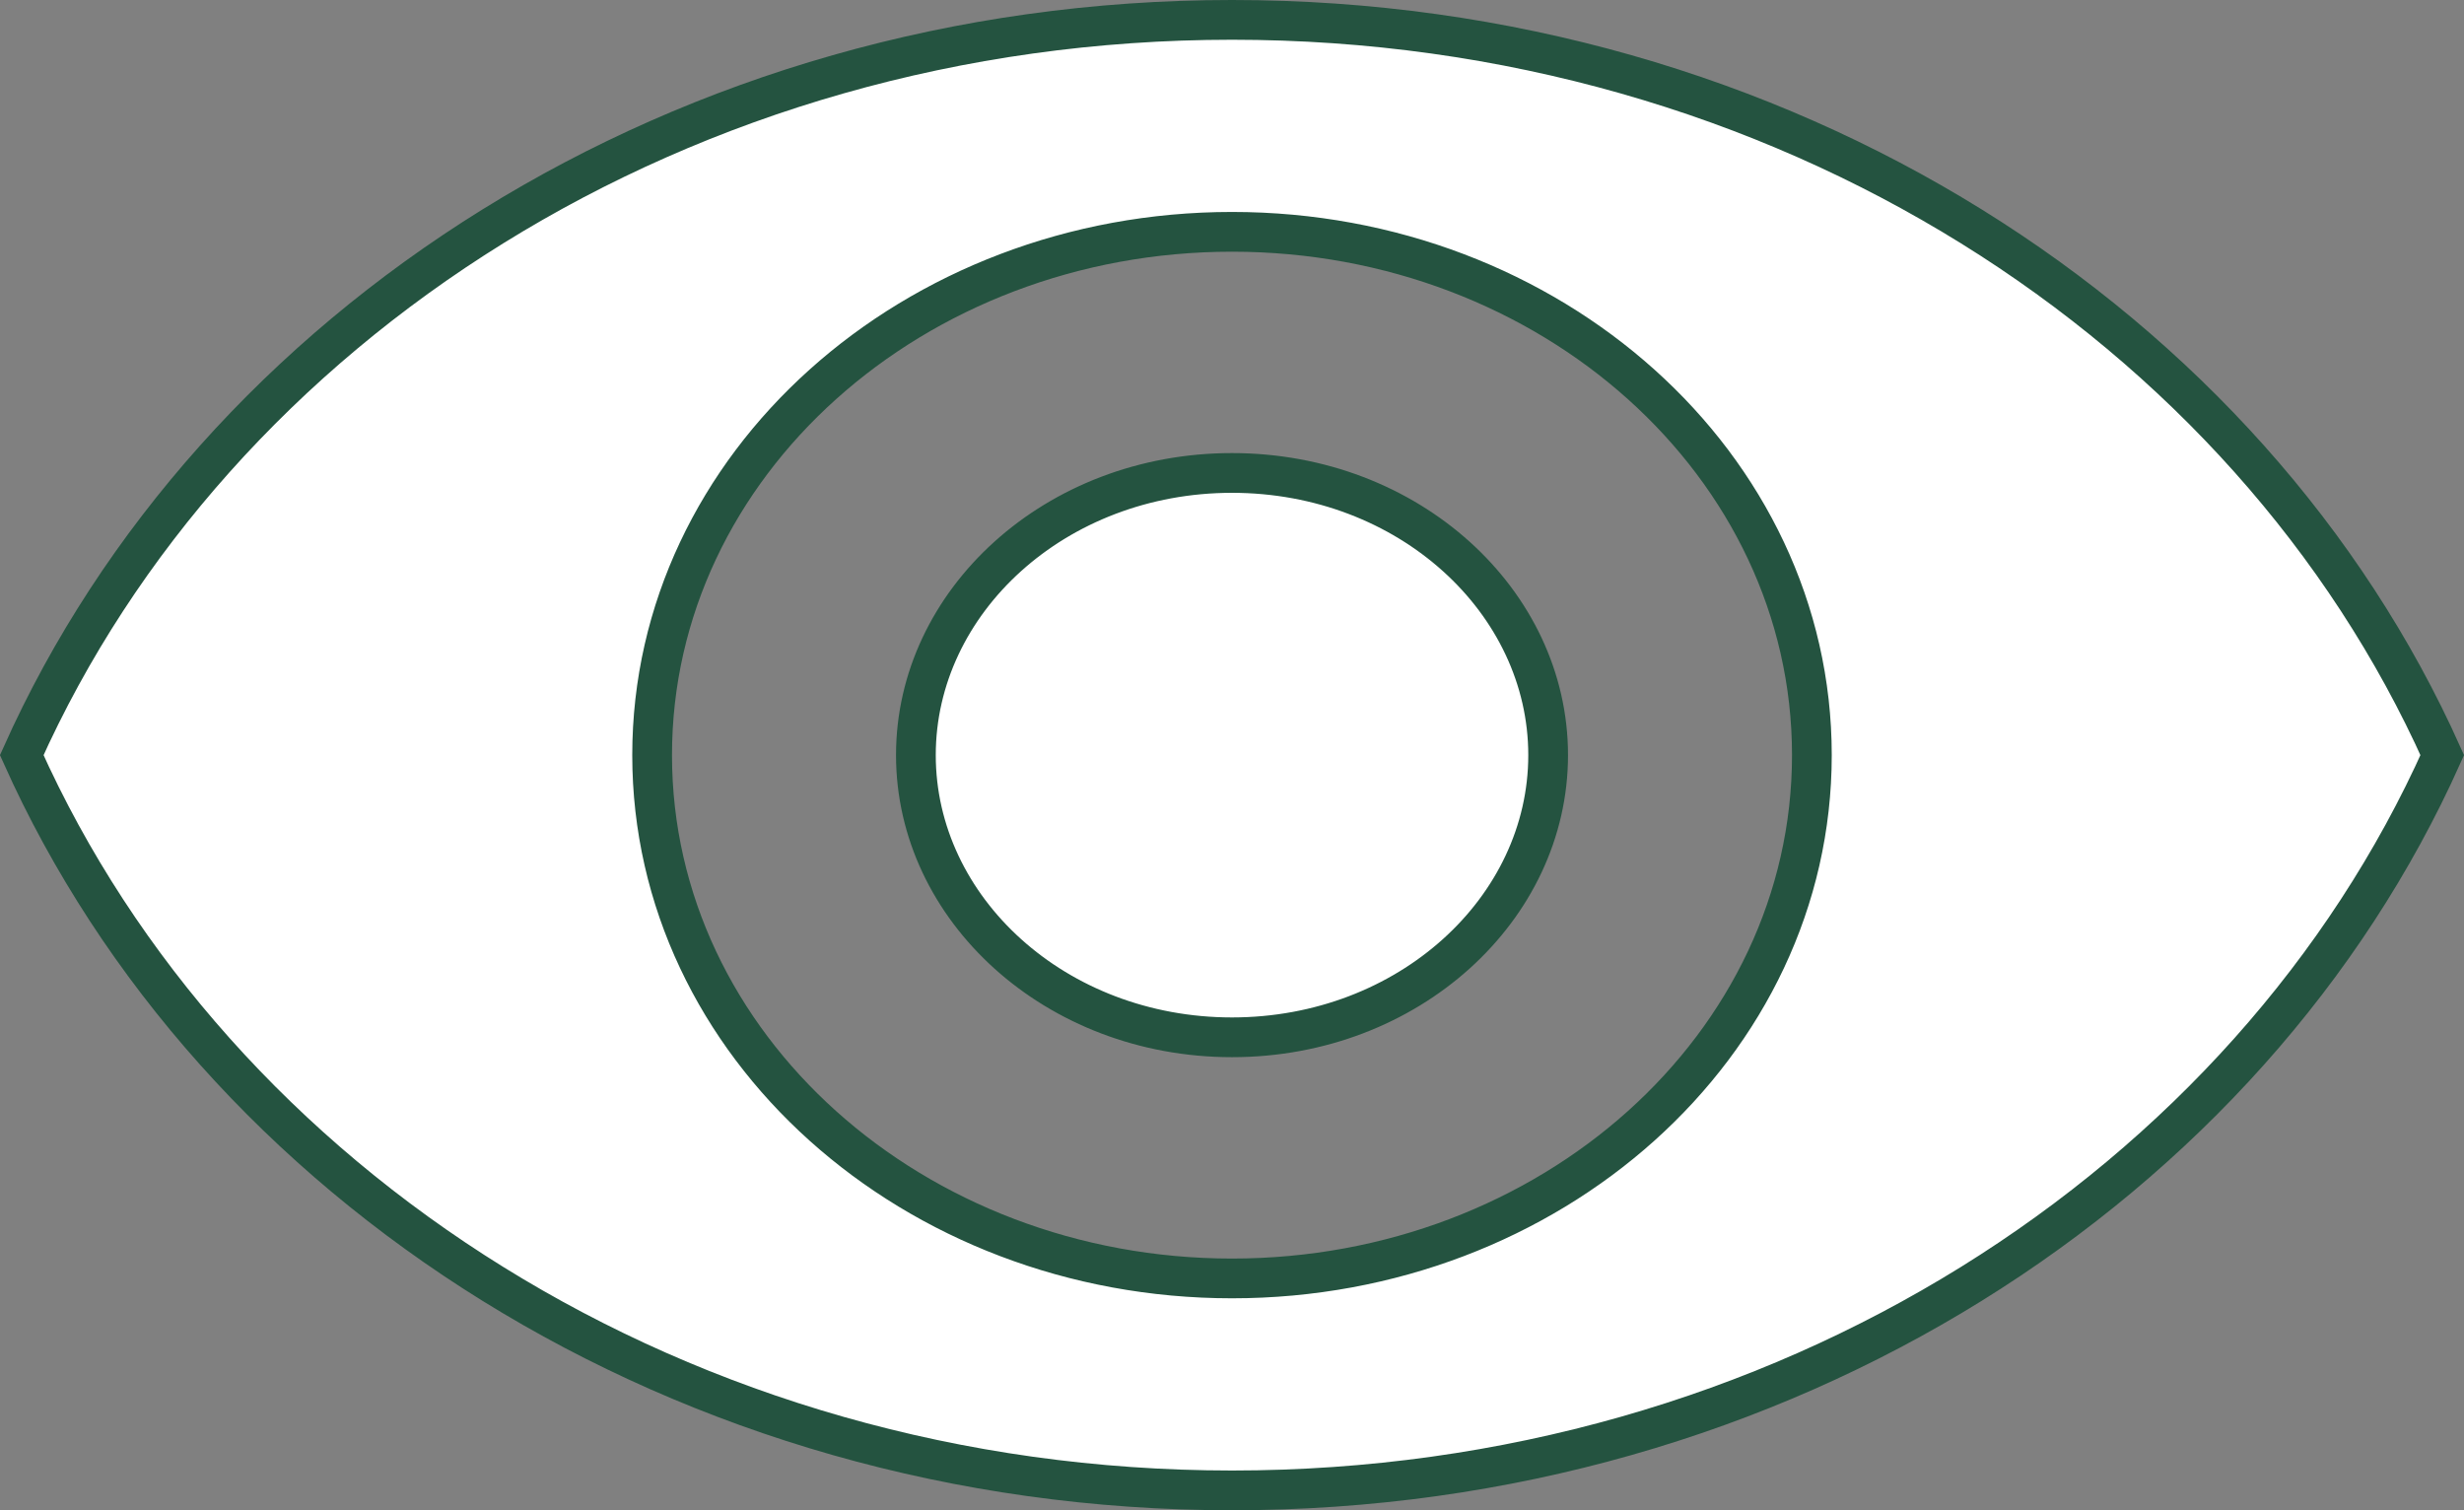
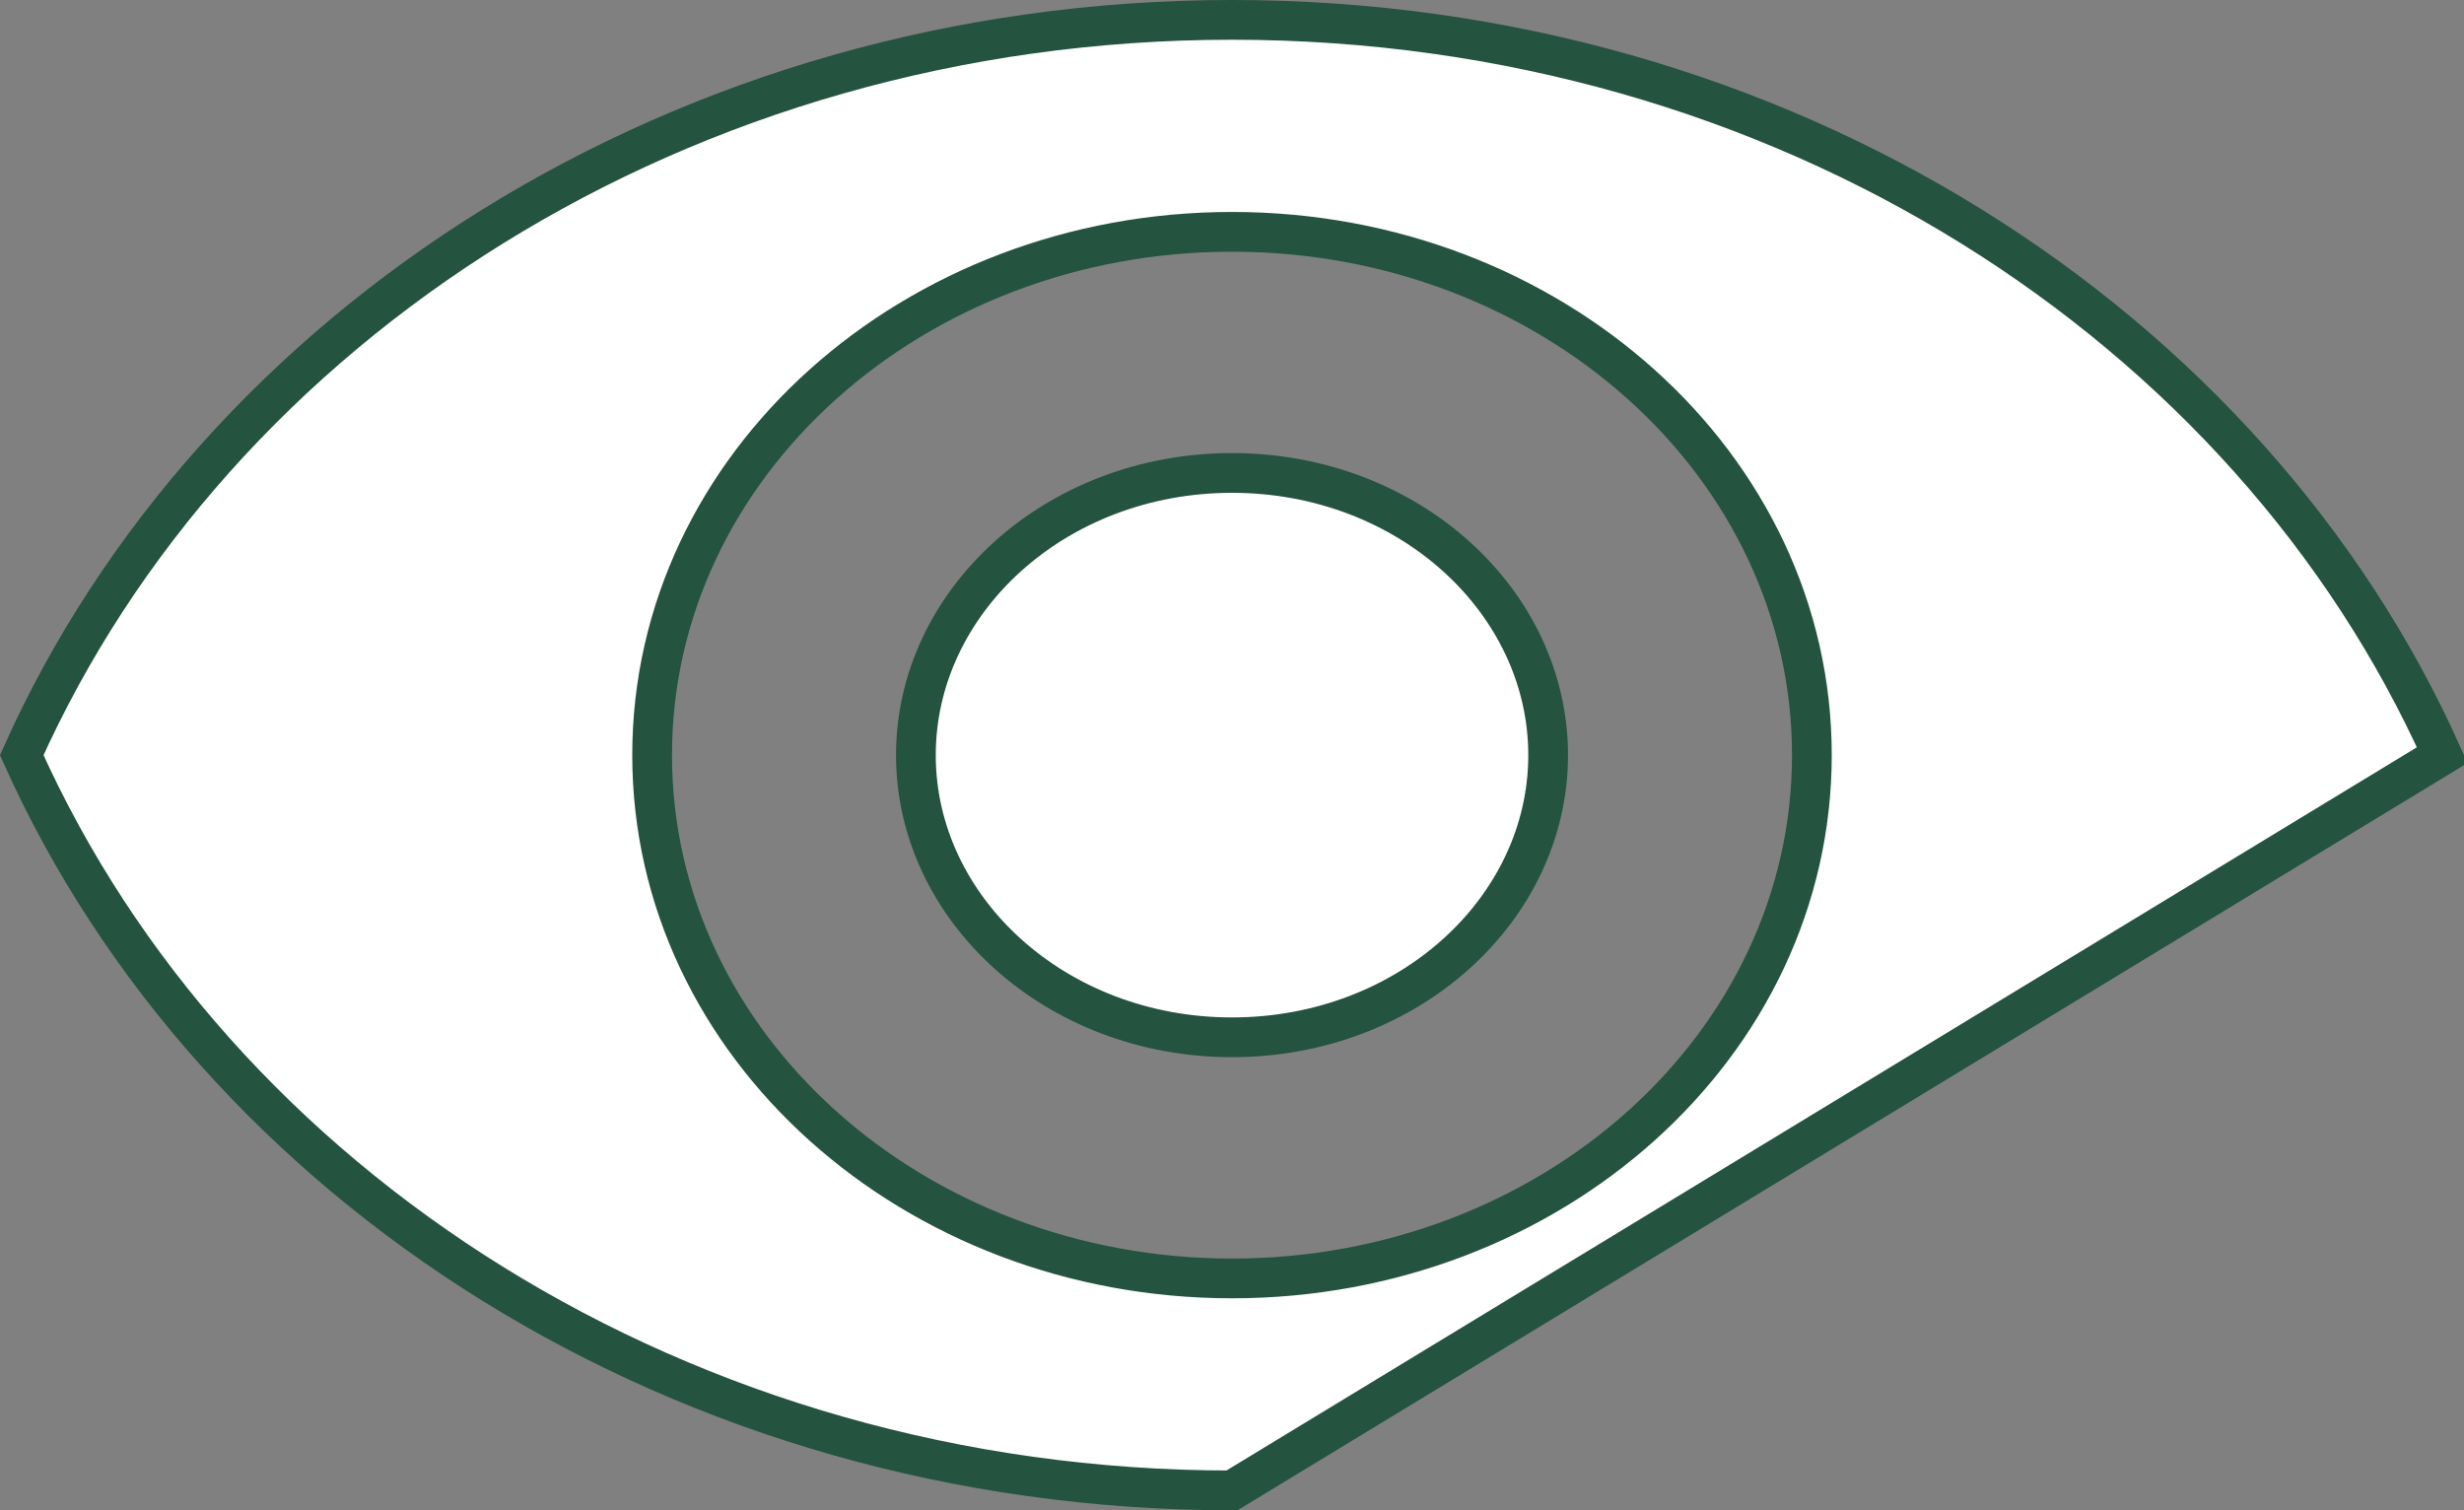
<svg xmlns="http://www.w3.org/2000/svg" width="62" height="38" viewBox="0 0 62 38" fill="none">
  <rect x="0" y="0" width="62" height="38" fill="#808080" stroke="none" />
-   <path id="Vector" d="M31 37.5C17.176 37.5 5.393 29.819 0.547 19C5.393 8.181 17.176 0.5 31 0.5C44.837 0.5 56.608 8.181 61.453 19C56.608 29.819 44.837 37.5 31 37.5ZM16.409 19C16.409 26.317 22.997 32.167 31 32.167C39.003 32.167 45.591 26.317 45.591 19C45.591 11.683 39.003 5.833 31 5.833C22.997 5.833 16.409 11.683 16.409 19ZM23.046 19C23.046 15.132 26.561 11.9 31 11.9C35.439 11.9 38.955 15.132 38.955 19C38.955 22.868 35.439 26.1 31 26.1C26.561 26.1 23.046 22.868 23.046 19Z" fill="white" stroke="#245340" />
+   <path id="Vector" d="M31 37.5C17.176 37.5 5.393 29.819 0.547 19C5.393 8.181 17.176 0.5 31 0.5C44.837 0.5 56.608 8.181 61.453 19ZM16.409 19C16.409 26.317 22.997 32.167 31 32.167C39.003 32.167 45.591 26.317 45.591 19C45.591 11.683 39.003 5.833 31 5.833C22.997 5.833 16.409 11.683 16.409 19ZM23.046 19C23.046 15.132 26.561 11.9 31 11.9C35.439 11.9 38.955 15.132 38.955 19C38.955 22.868 35.439 26.1 31 26.1C26.561 26.1 23.046 22.868 23.046 19Z" fill="white" stroke="#245340" />
</svg>